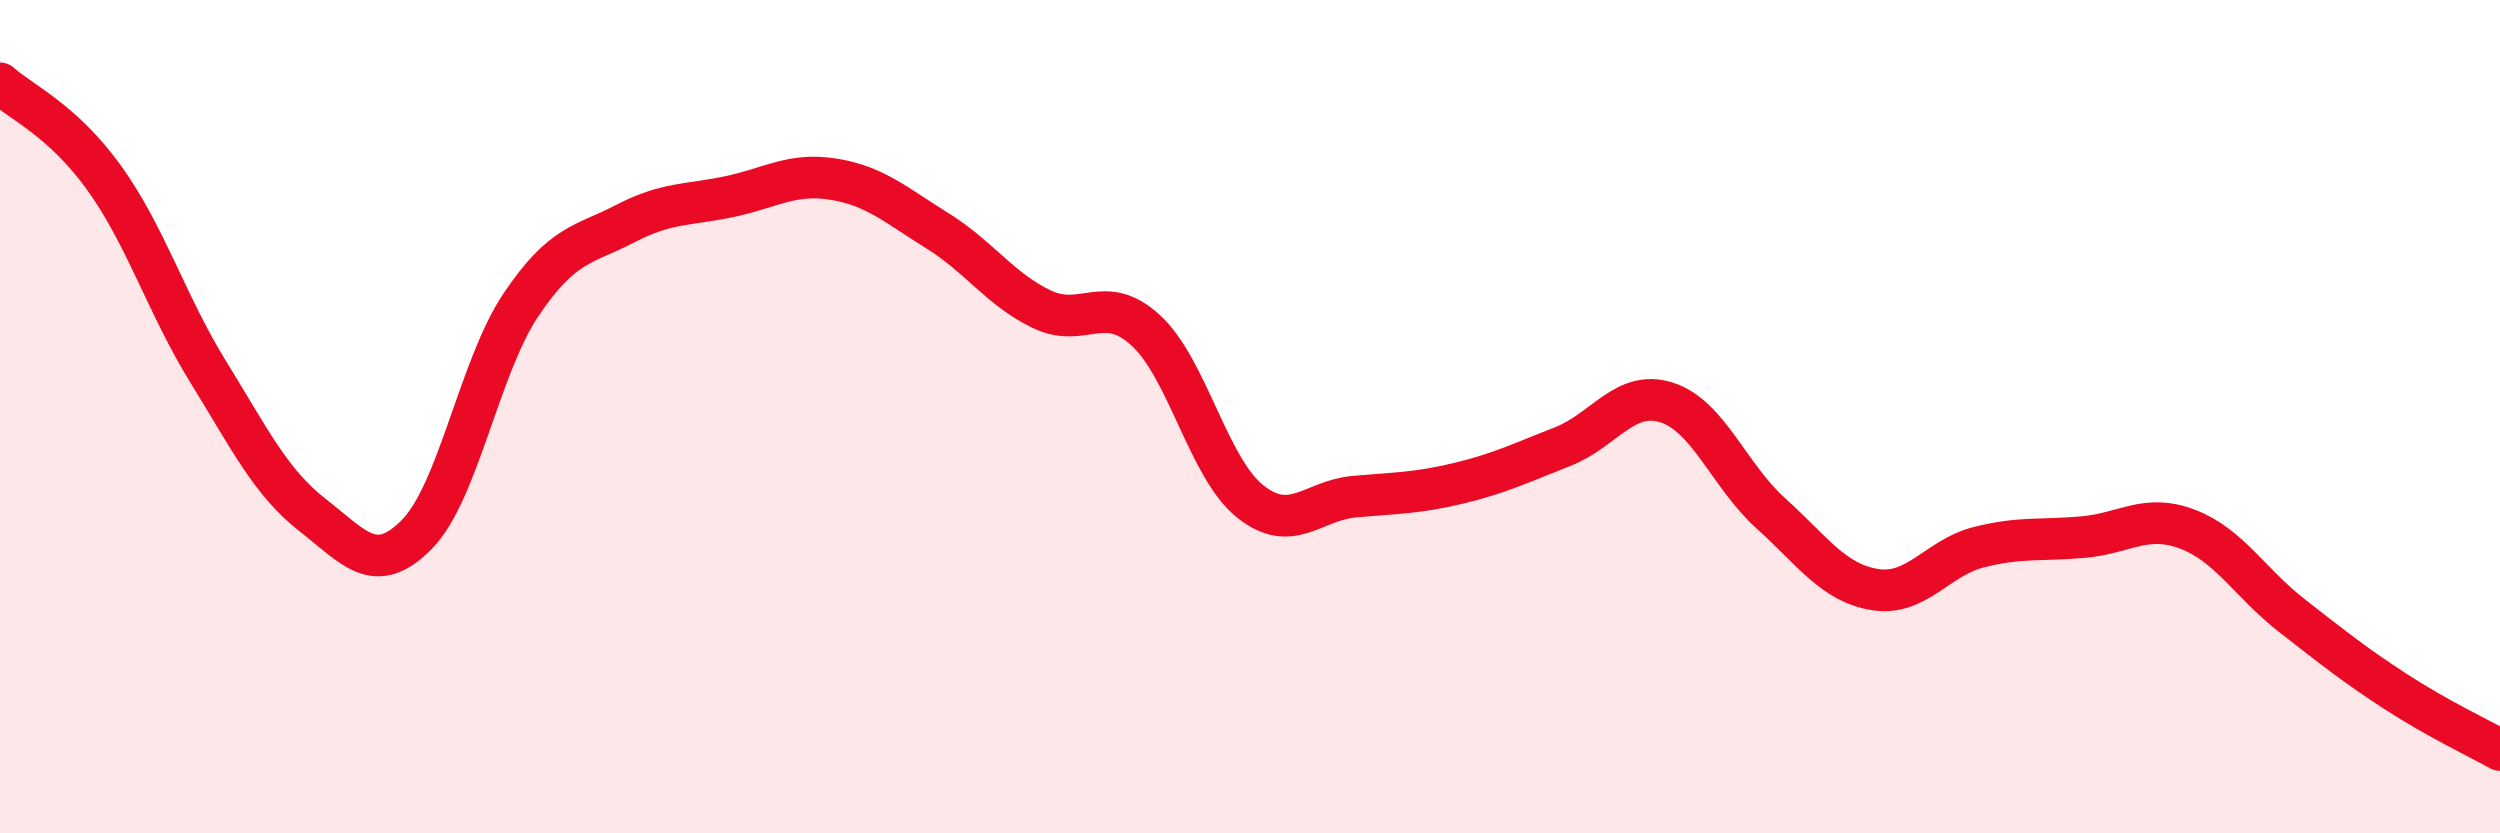
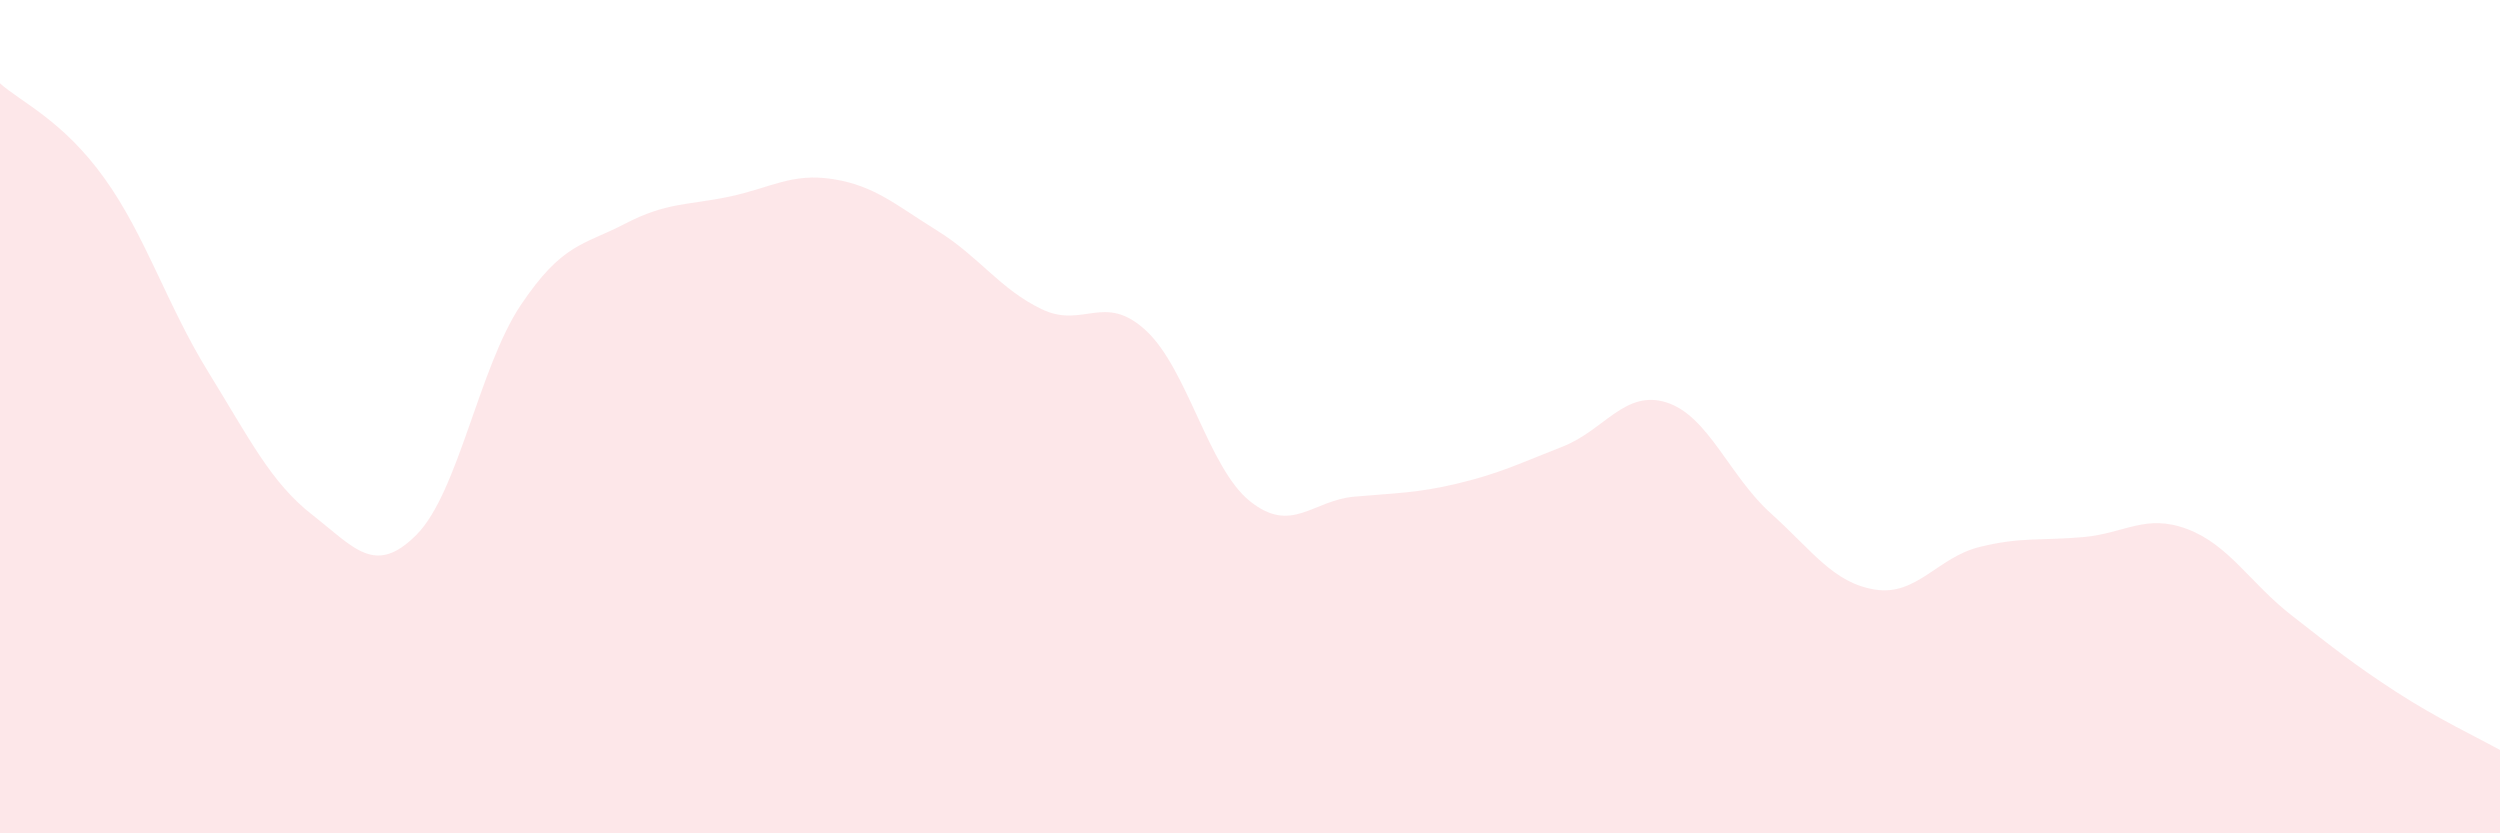
<svg xmlns="http://www.w3.org/2000/svg" width="60" height="20" viewBox="0 0 60 20">
  <path d="M 0,2 C 0.5,2.45 1.5,2.88 2.5,4.27 C 3.5,5.66 4,7.31 5,8.93 C 6,10.55 6.5,11.58 7.5,12.36 C 8.5,13.14 9,13.84 10,12.83 C 11,11.82 11.5,8.81 12.5,7.32 C 13.5,5.83 14,5.89 15,5.37 C 16,4.85 16.5,4.93 17.5,4.72 C 18.5,4.51 19,4.14 20,4.3 C 21,4.46 21.5,4.92 22.5,5.54 C 23.5,6.16 24,6.94 25,7.42 C 26,7.9 26.5,7.01 27.5,7.93 C 28.5,8.85 29,11.23 30,12.03 C 31,12.83 31.5,12.01 32.5,11.92 C 33.5,11.83 34,11.84 35,11.6 C 36,11.36 36.5,11.11 37.5,10.72 C 38.5,10.33 39,9.34 40,9.66 C 41,9.98 41.5,11.42 42.5,12.32 C 43.5,13.22 44,13.99 45,14.15 C 46,14.31 46.5,13.38 47.5,13.13 C 48.5,12.88 49,12.98 50,12.89 C 51,12.8 51.5,12.32 52.5,12.7 C 53.5,13.08 54,13.99 55,14.77 C 56,15.55 56.5,15.95 57.5,16.6 C 58.5,17.25 59.5,17.72 60,18L60 20L0 20Z" fill="#EB0A25" opacity="0.1" stroke-linecap="round" stroke-linejoin="round" />
-   <path d="M 0,2 C 0.5,2.45 1.5,2.88 2.5,4.27 C 3.5,5.66 4,7.31 5,8.93 C 6,10.55 6.5,11.58 7.5,12.36 C 8.5,13.14 9,13.84 10,12.83 C 11,11.82 11.5,8.81 12.5,7.32 C 13.5,5.83 14,5.89 15,5.37 C 16,4.85 16.5,4.93 17.5,4.72 C 18.5,4.51 19,4.14 20,4.3 C 21,4.46 21.5,4.92 22.5,5.54 C 23.5,6.16 24,6.94 25,7.42 C 26,7.9 26.5,7.01 27.5,7.93 C 28.5,8.85 29,11.23 30,12.03 C 31,12.83 31.5,12.01 32.5,11.92 C 33.5,11.83 34,11.84 35,11.6 C 36,11.36 36.5,11.11 37.5,10.72 C 38.5,10.33 39,9.34 40,9.66 C 41,9.98 41.5,11.42 42.5,12.32 C 43.5,13.22 44,13.99 45,14.15 C 46,14.31 46.5,13.38 47.5,13.13 C 48.5,12.88 49,12.98 50,12.89 C 51,12.8 51.5,12.32 52.5,12.7 C 53.5,13.08 54,13.99 55,14.77 C 56,15.55 56.5,15.95 57.5,16.6 C 58.5,17.25 59.5,17.72 60,18" stroke="#EB0A25" stroke-width="1" fill="none" stroke-linecap="round" stroke-linejoin="round" />
</svg>